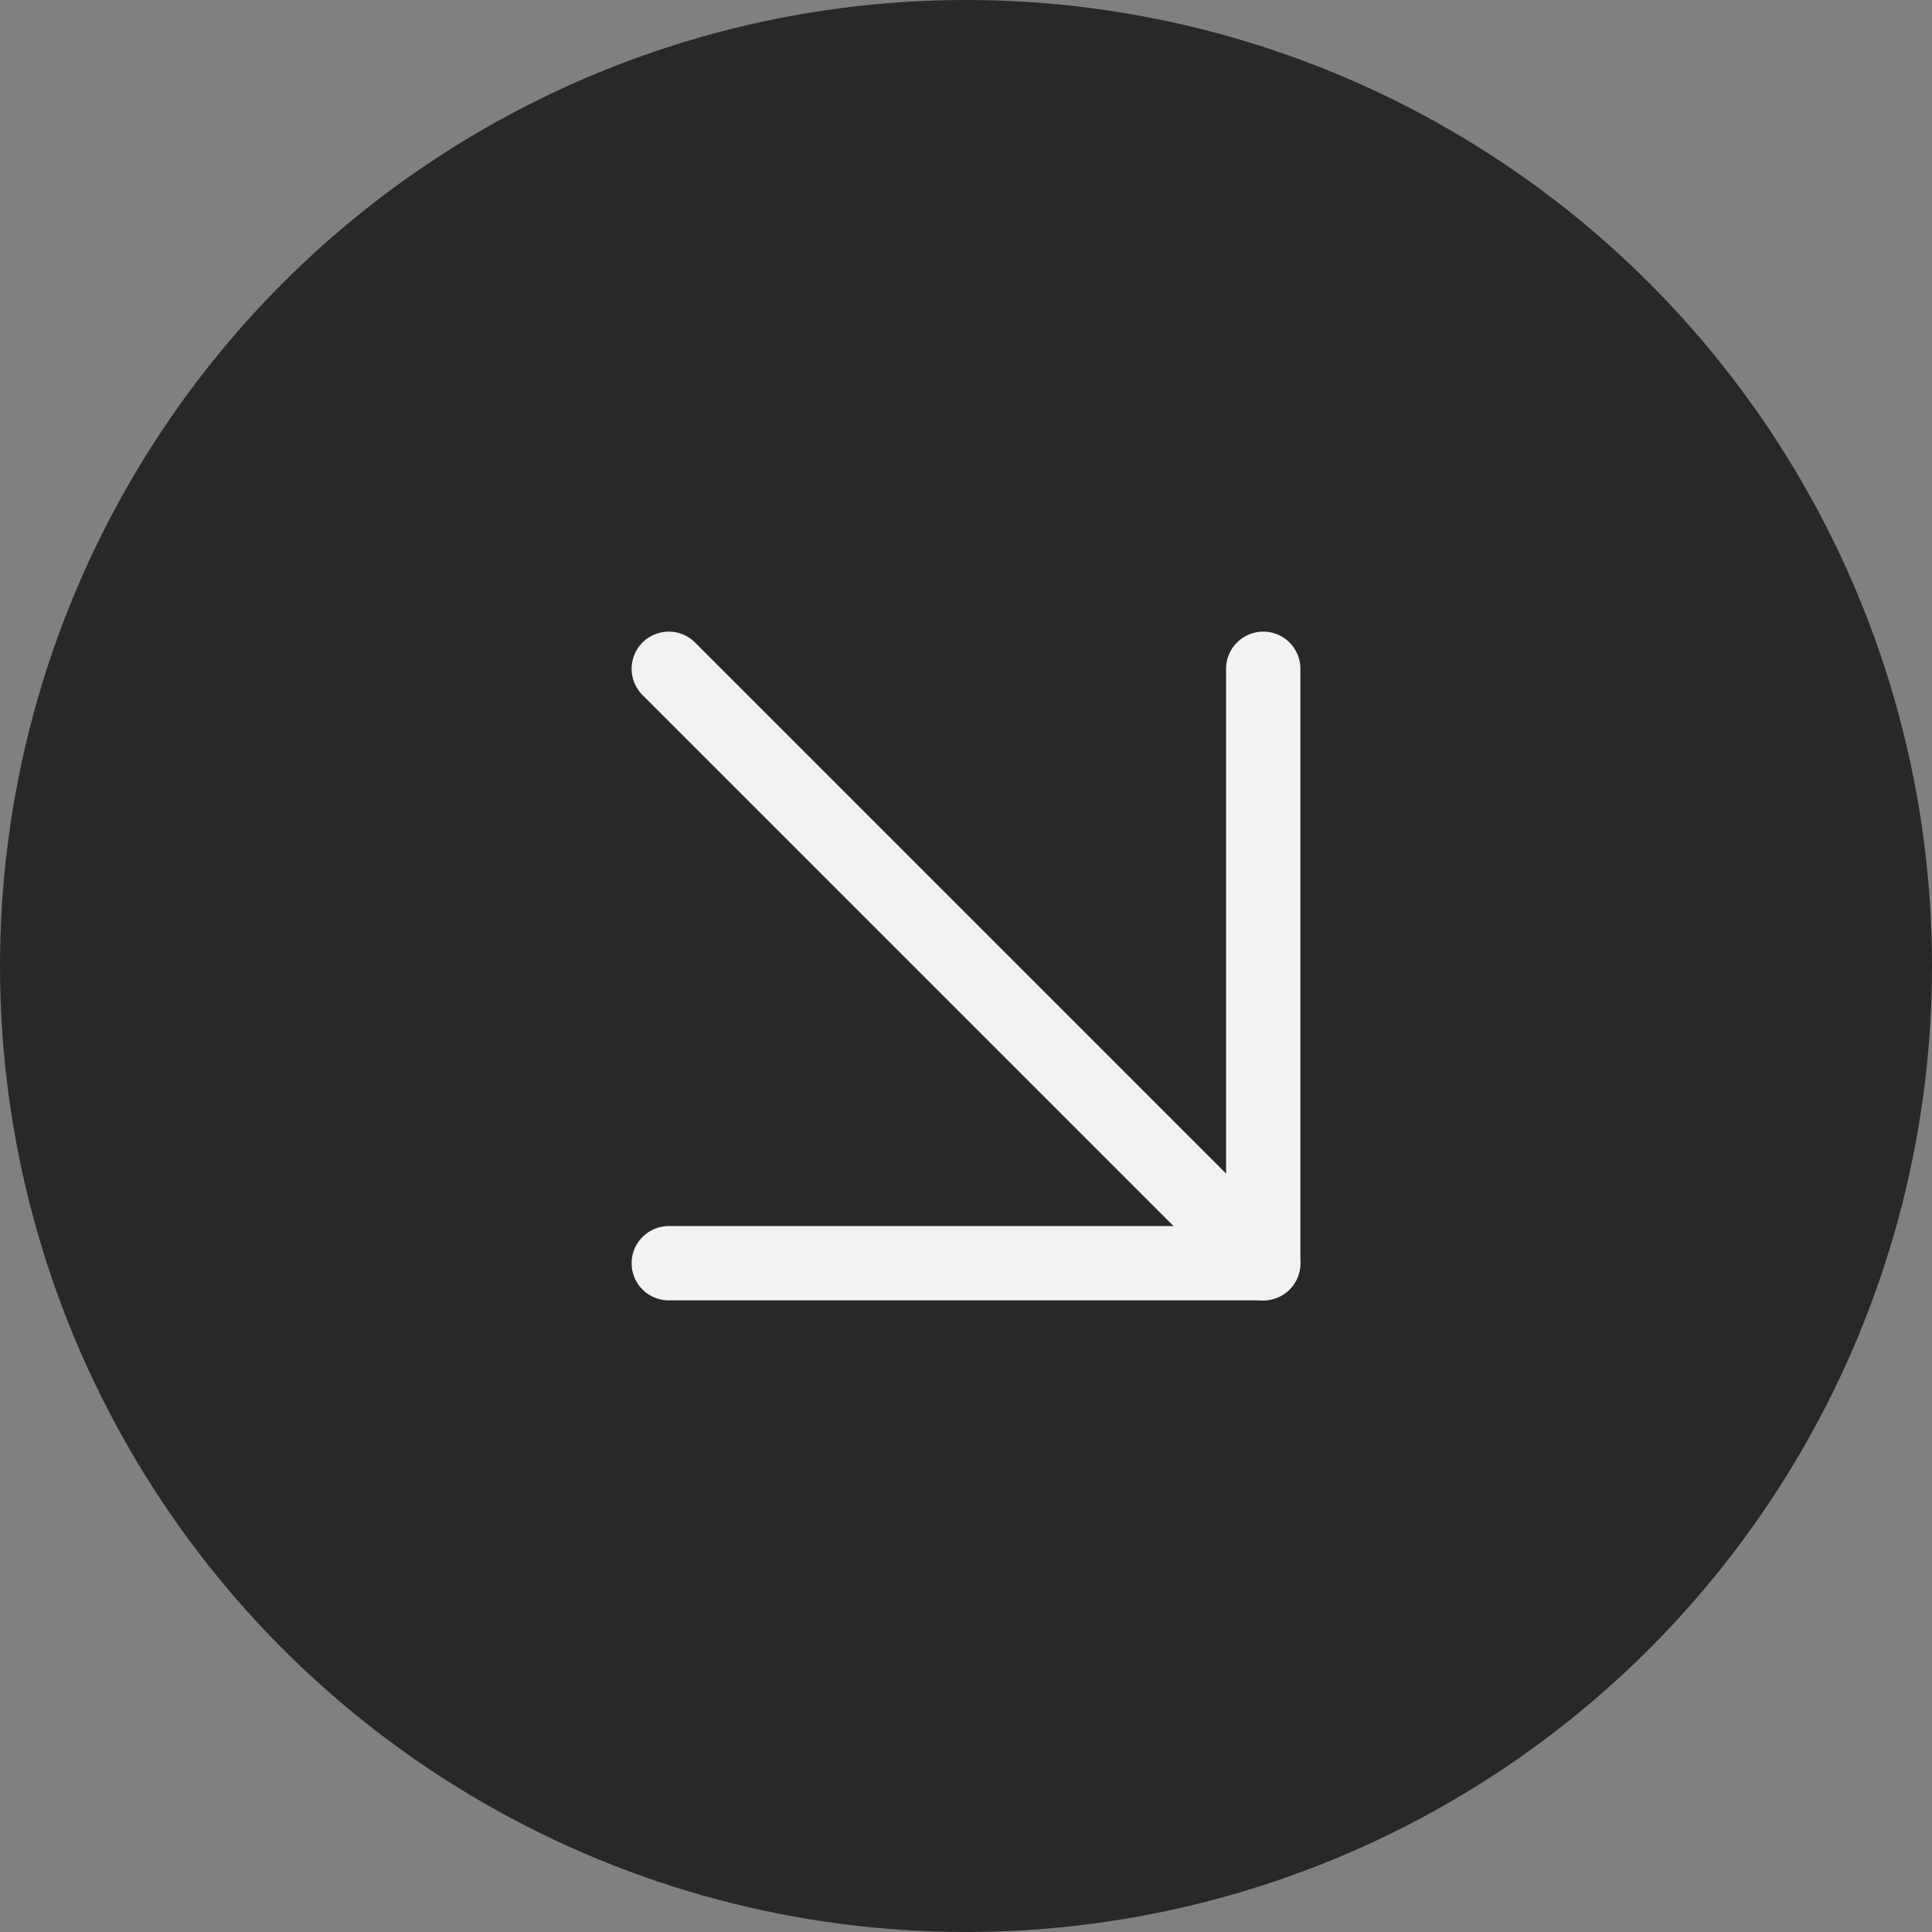
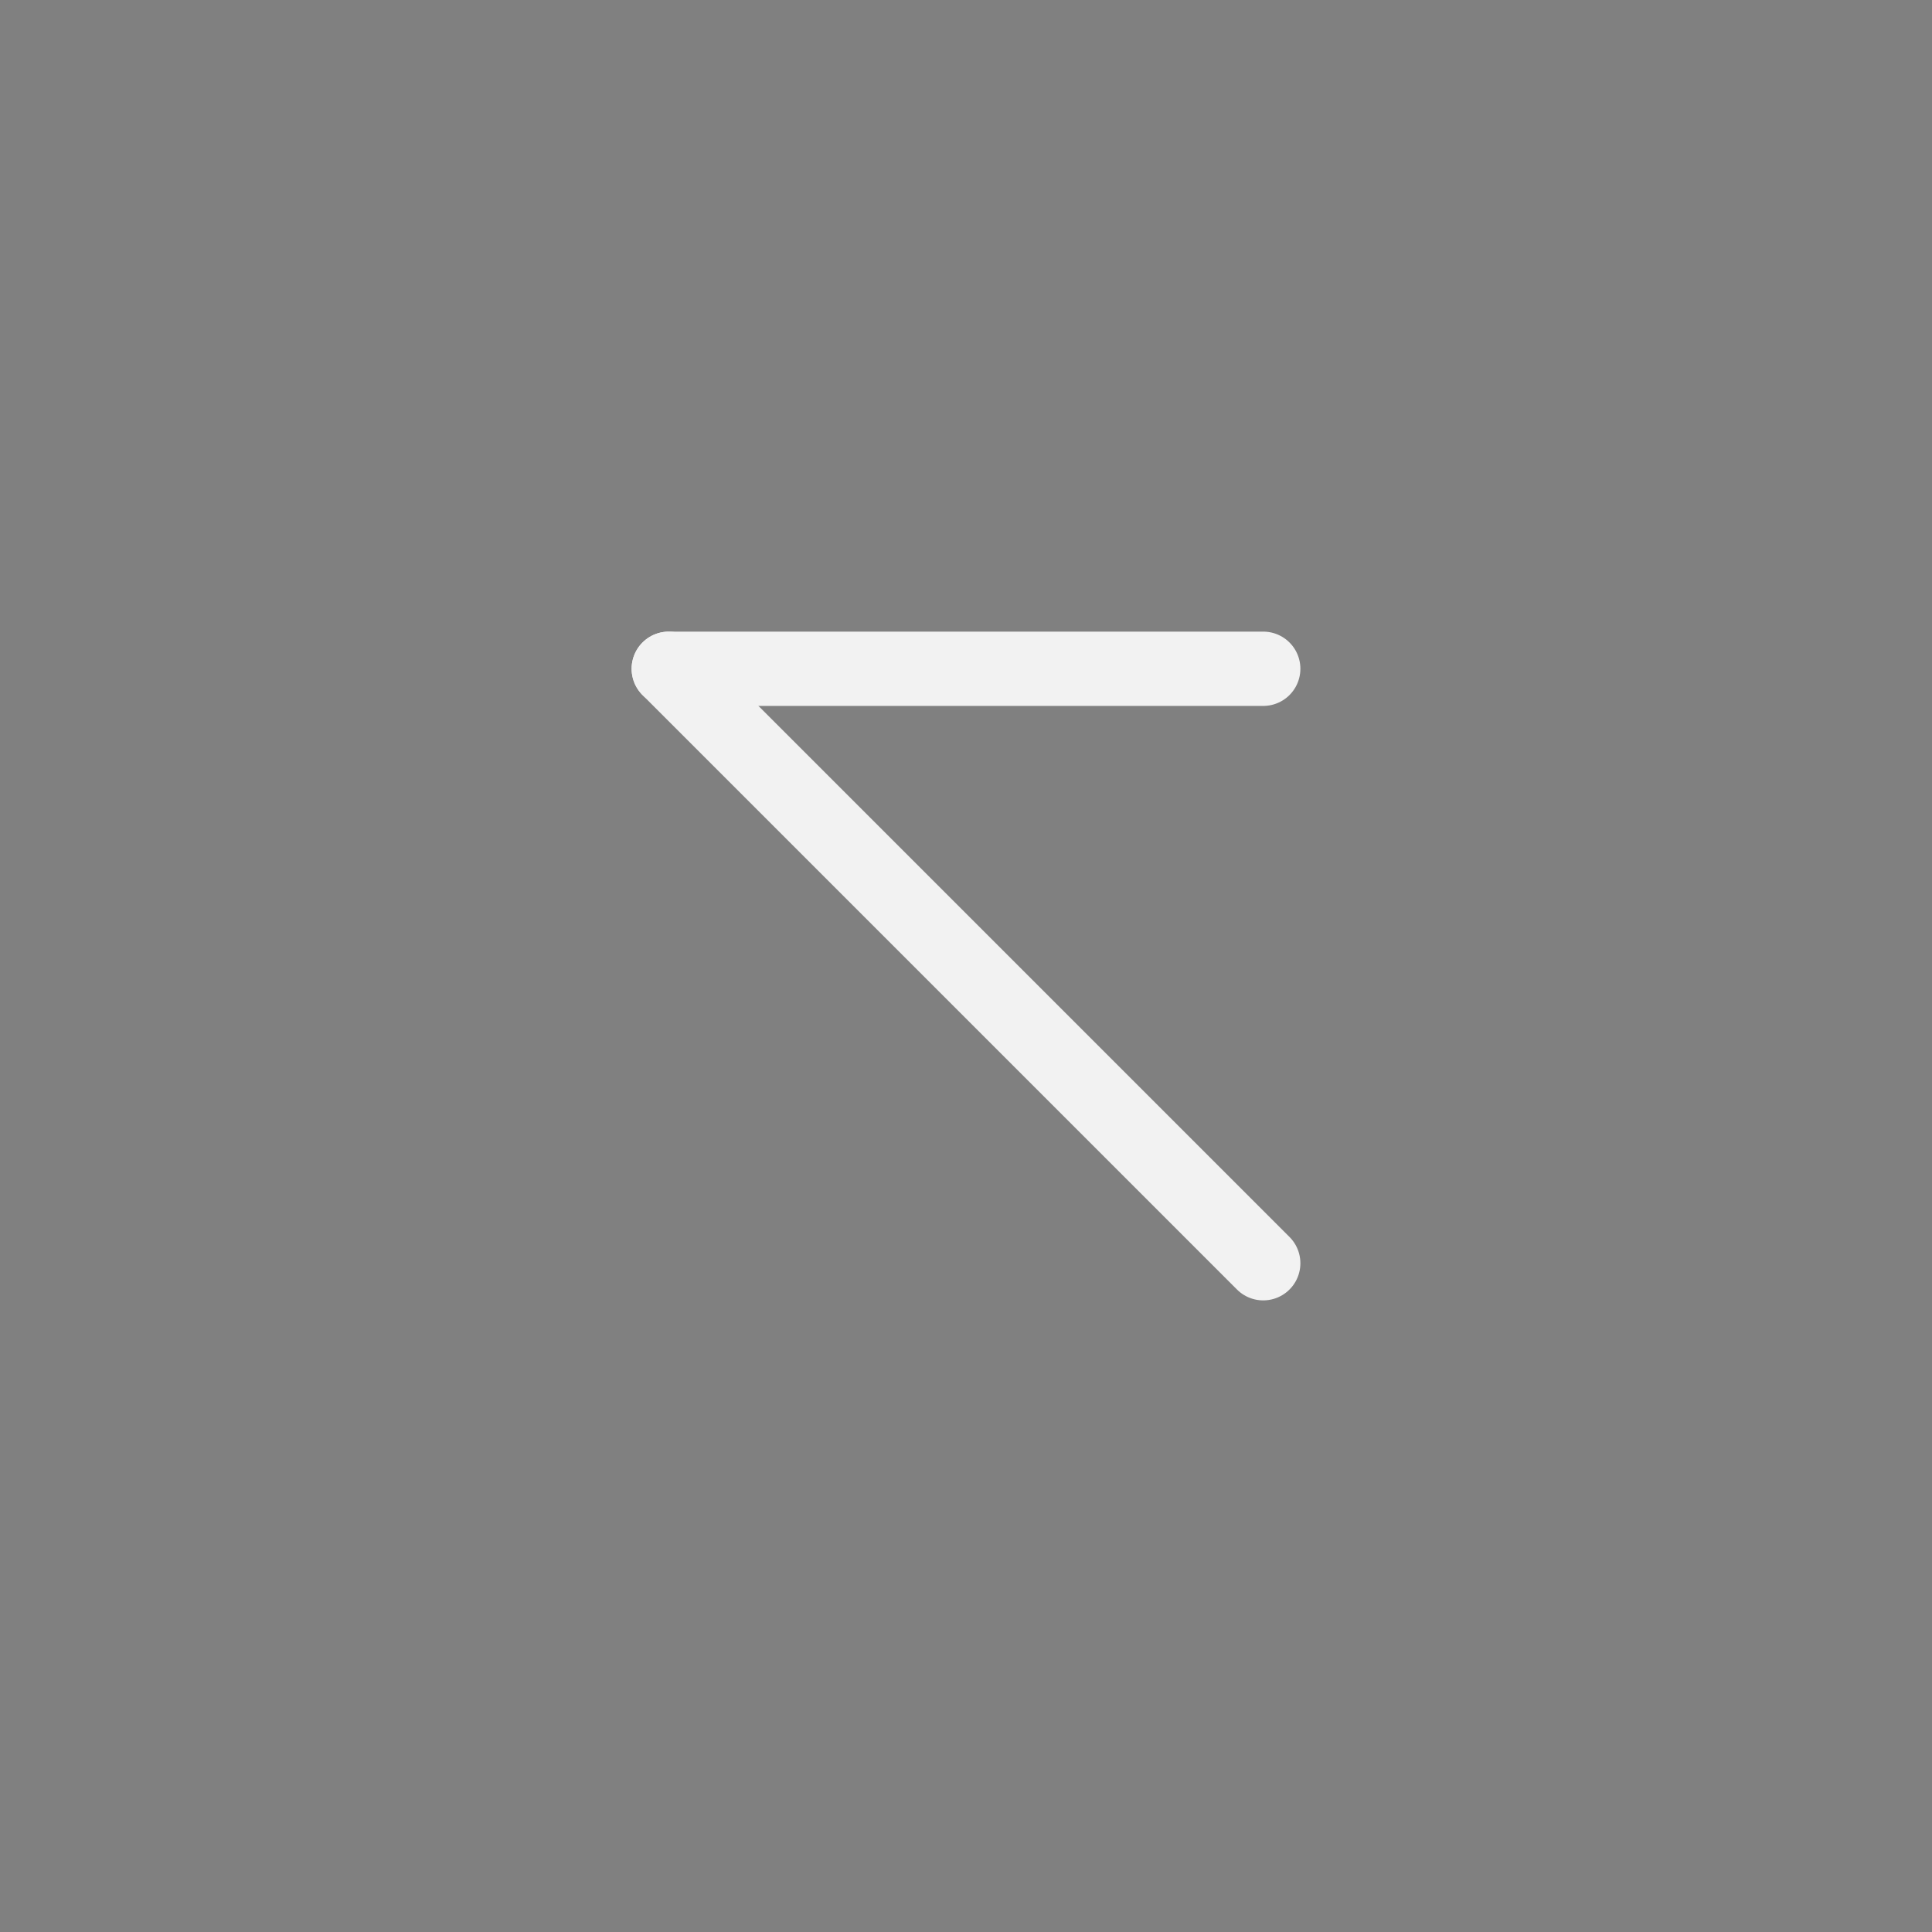
<svg xmlns="http://www.w3.org/2000/svg" width="52" height="52" viewBox="0 0 52 52" fill="none">
  <rect x="0" y="0" width="52" height="52" fill="#808080" stroke="none" />
-   <circle cx="26" cy="26" r="26" fill="#282828" />
  <path d="M18 18L34 34" stroke="#F2F2F2" stroke-width="2" stroke-linecap="round" stroke-linejoin="round" />
-   <path d="M34 18V34H18" stroke="#F2F2F2" stroke-width="2" stroke-linecap="round" stroke-linejoin="round" />
+   <path d="M34 18H18" stroke="#F2F2F2" stroke-width="2" stroke-linecap="round" stroke-linejoin="round" />
</svg>